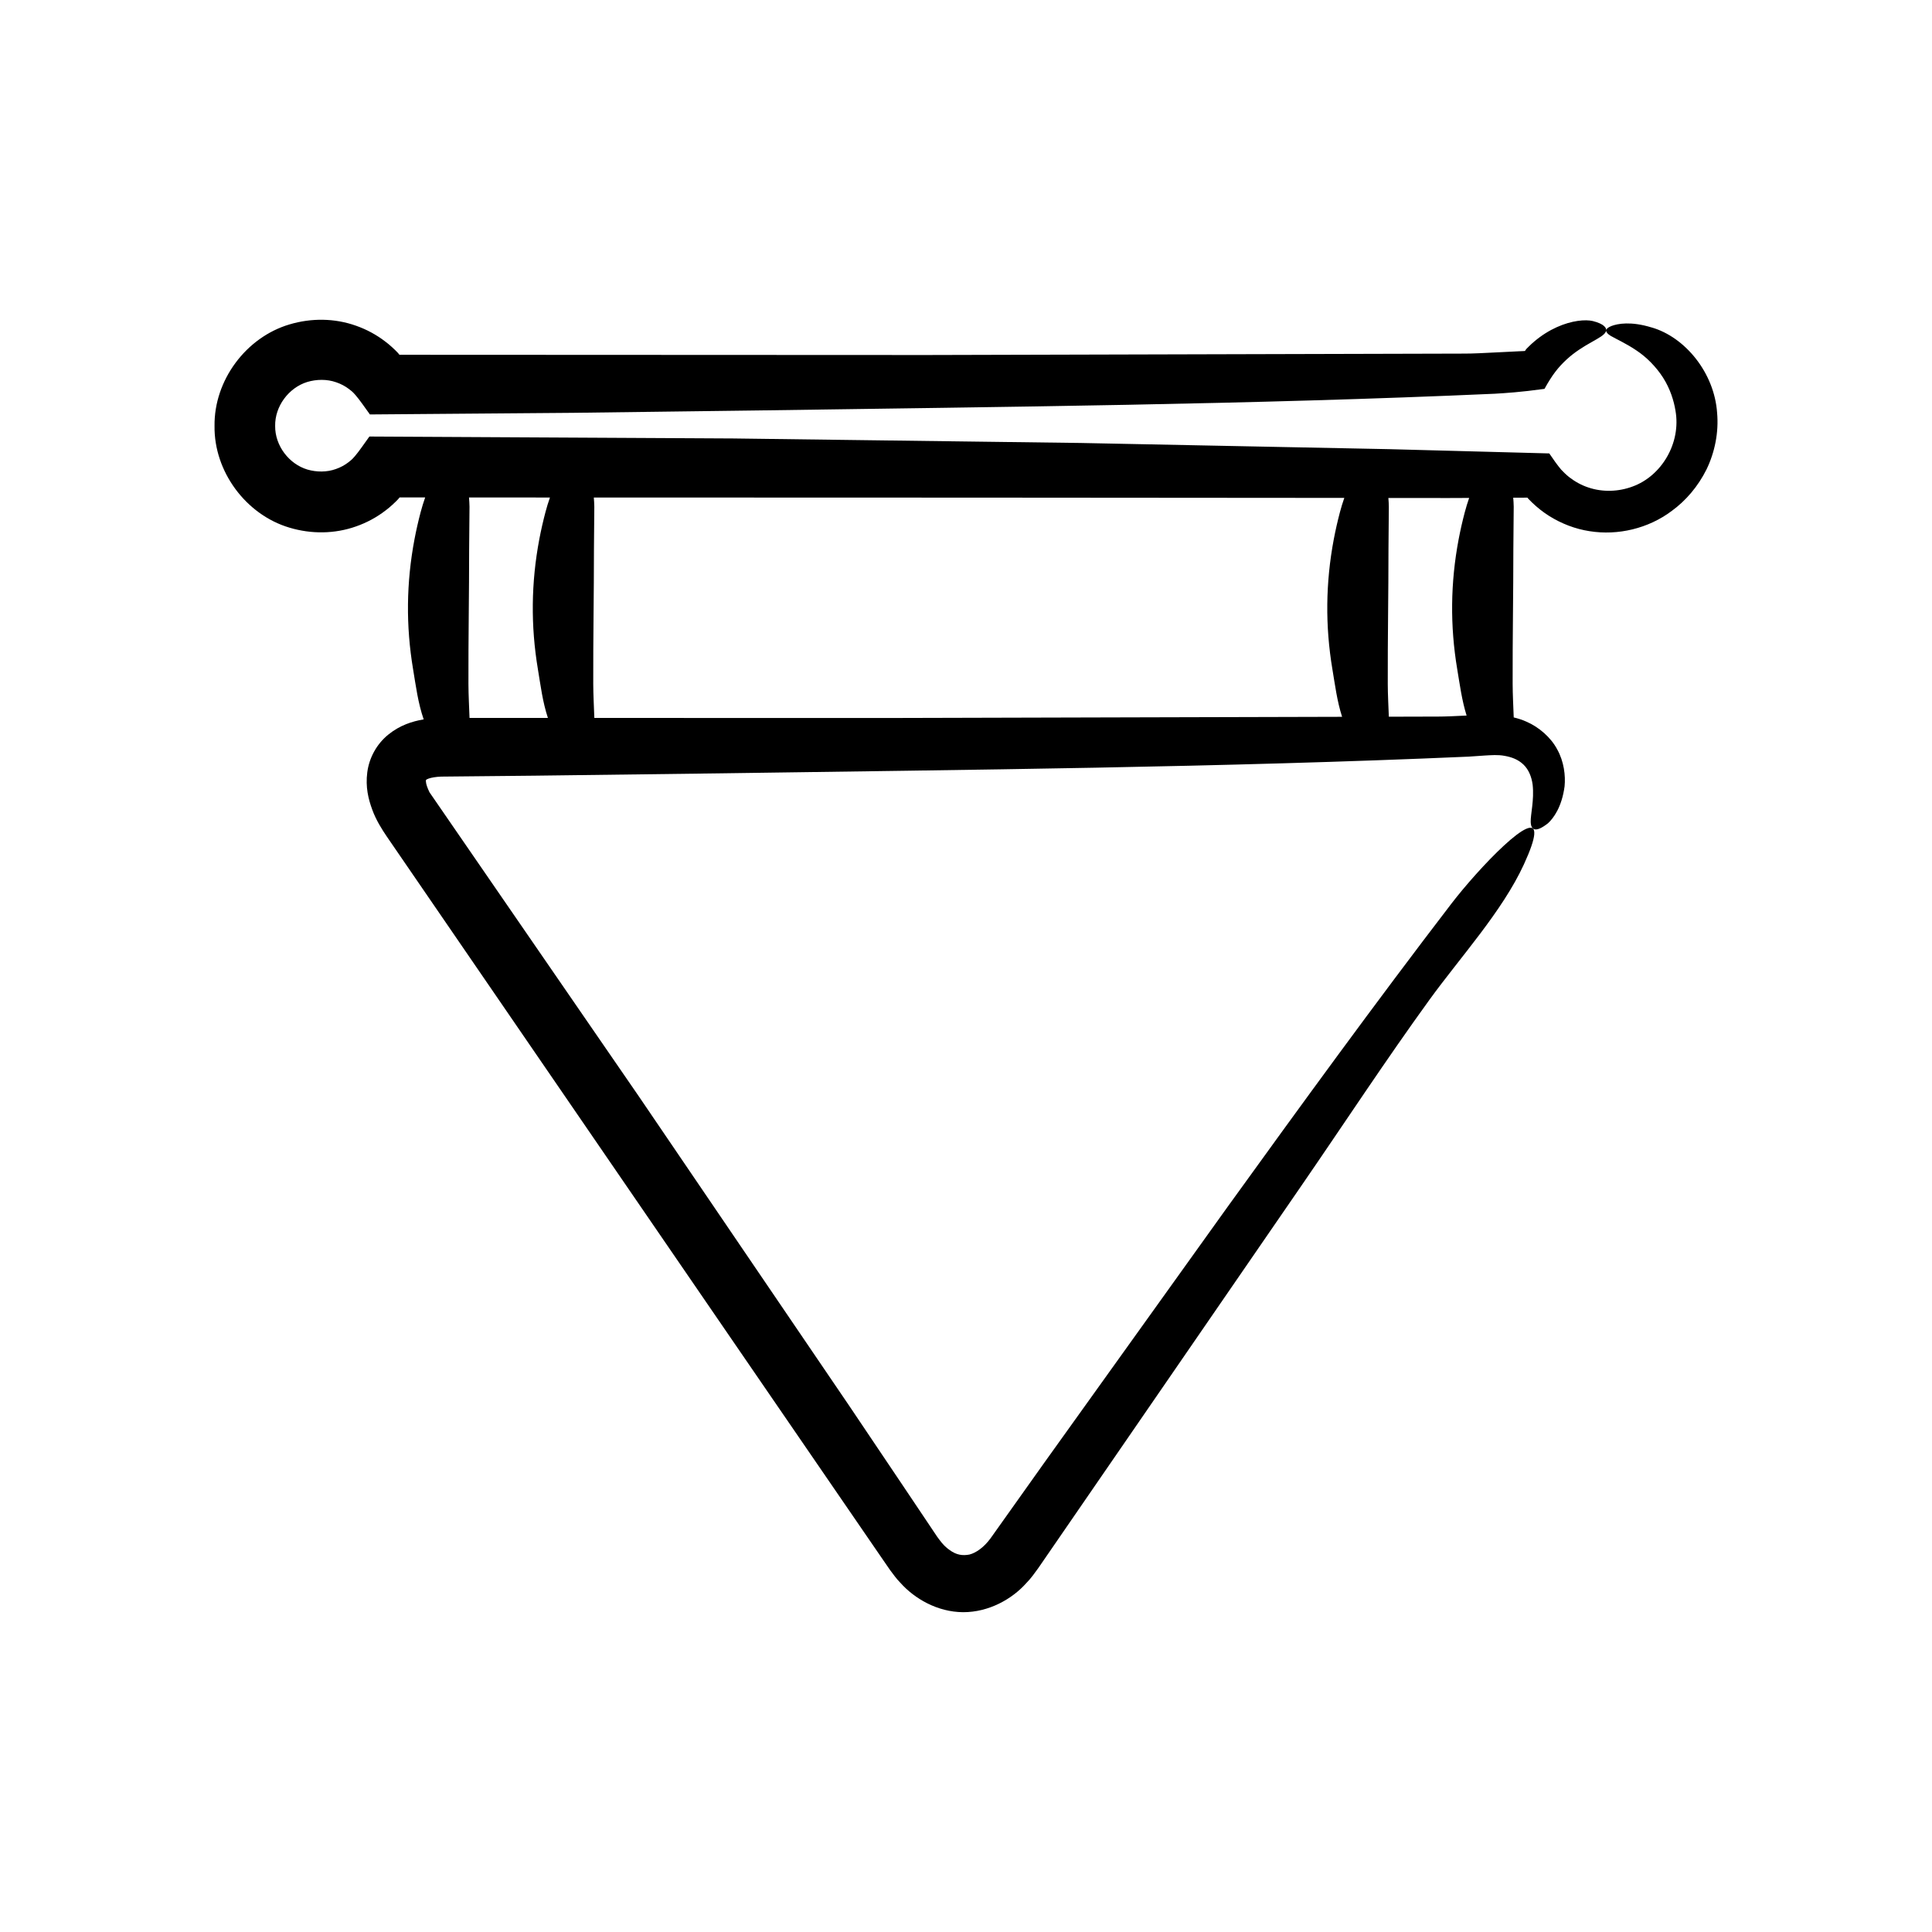
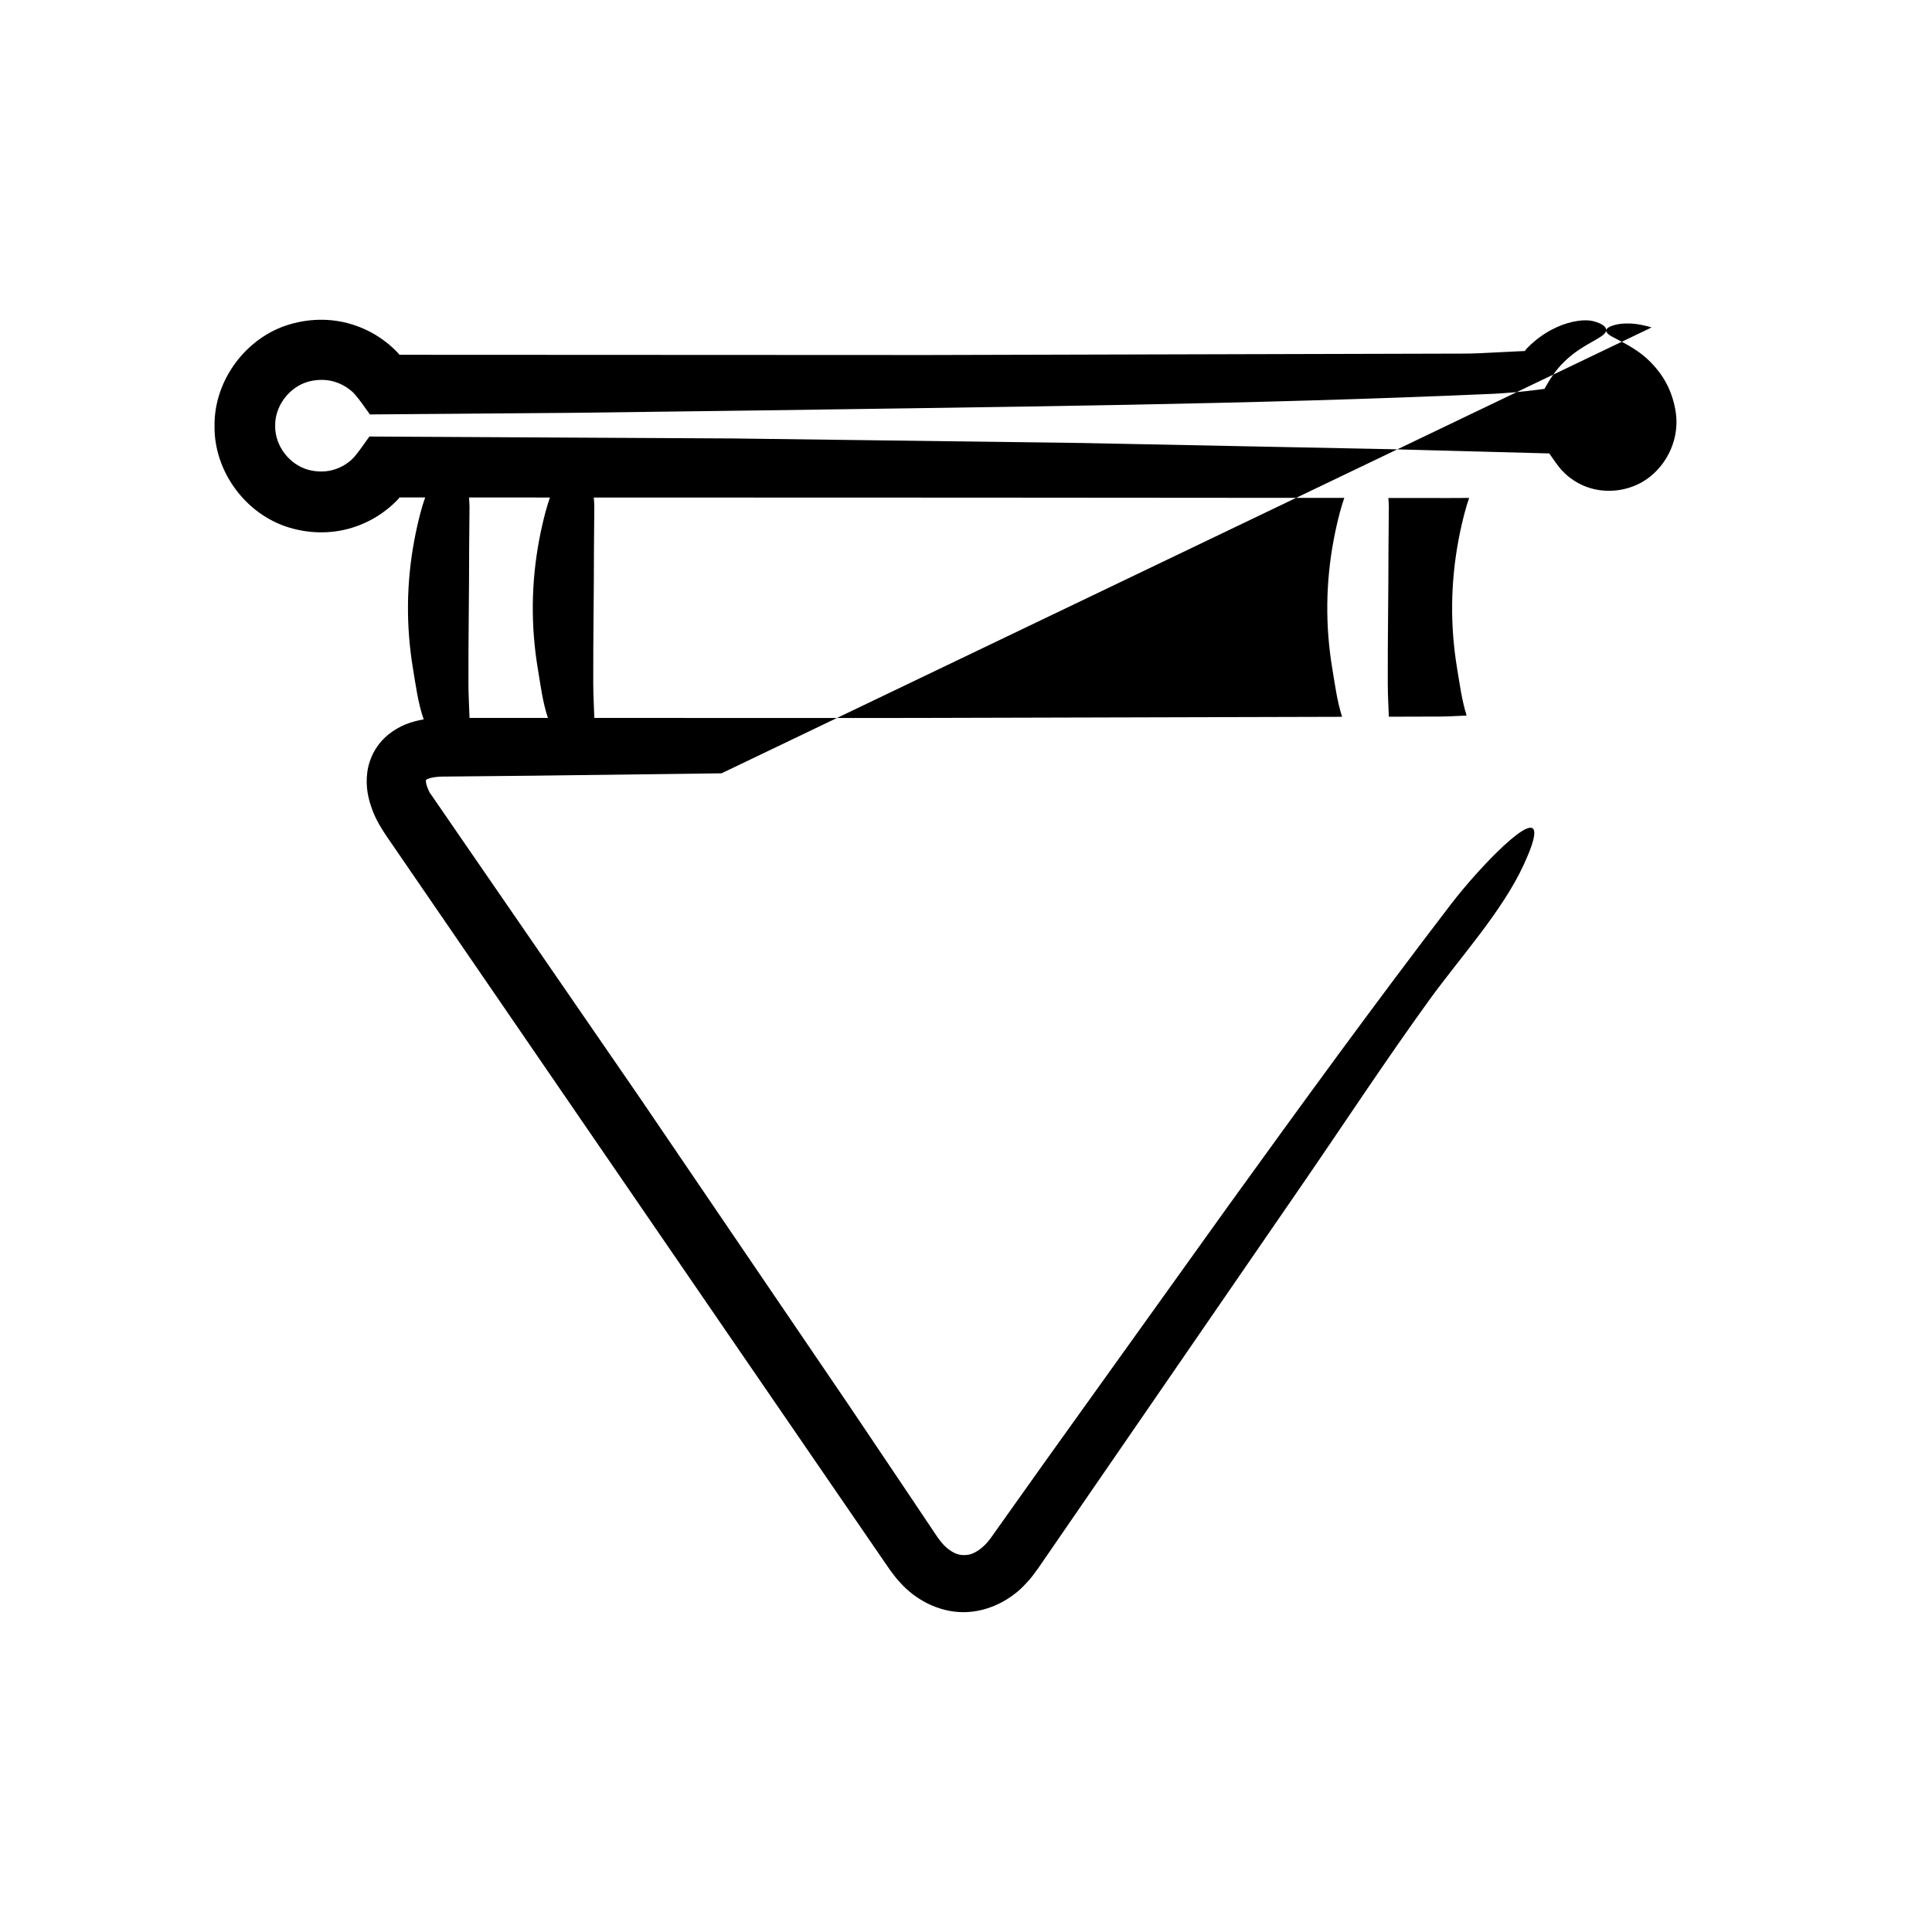
<svg xmlns="http://www.w3.org/2000/svg" fill="#000000" width="800px" height="800px" version="1.1" viewBox="144 144 512 512">
-   <path d="m581.69 230.78c-5.481-1.688-9.012-1.012-10.656-0.379-2 0.797-1.645 1.699-0.172 2.613 1.48 0.859 4.106 2.023 6.766 3.828 2.691 1.766 5.277 4.383 7.117 7.262 1.848 2.898 2.84 6.066 3.266 8.68 1.547 8.652-3.699 17.371-11.359 20.148-3.762 1.41-7.981 1.52-11.691 0.266-1.859-0.605-3.586-1.566-5.109-2.75-0.758-0.602-1.457-1.273-2.113-1.977-1.008-1.18-2.137-2.789-3.164-4.309-14.086-0.375-28.254-0.754-42.426-1.129l-81.789-1.641-92.027-1.195-96.441-0.512c-1.277 1.742-2.703 3.898-3.871 5.238-0.852 0.988-1.031 1.051-1.637 1.551-1.016 0.789-2.156 1.398-3.356 1.816-2.383 0.871-5.125 0.852-7.551 0.148-4.922-1.473-8.609-6.359-8.559-11.543-0.098-5.18 3.551-10.137 8.516-11.672 2.449-0.73 5.227-0.777 7.656 0.086 1.227 0.414 2.391 1.023 3.434 1.82 0.617 0.5 0.816 0.578 1.672 1.555 1.16 1.32 2.57 3.434 3.832 5.148l53.848-0.43 49.59-0.637c64.699-0.957 130.27-1.547 194.68-4.422 2.703-0.164 6.769-0.402 13.16-1.289 2.07-3.758 3.648-5.727 5.848-7.773 2.137-1.98 4.551-3.453 6.535-4.562 1.98-1.129 3.527-1.934 3.891-2.875 0.352-0.883-0.465-2.016-3.481-2.766-1.926-0.453-5.543-0.18-9.551 1.633-1.996 0.898-4.059 2.176-5.977 3.812-0.484 0.406-0.957 0.832-1.41 1.293l-0.625 0.625-0.133 0.16c-0.184 0.227-0.082 0.148-0.133 0.258-0.031 0.043-0.082 0.066-0.141 0.109-0.062 0.02 0.008 0.039-0.168 0.062l-1.473 0.066c-1.953 0.098-3.859 0.191-5.641 0.281-3.562 0.184-6.637 0.336-8.633 0.332l-142.64 0.375-139.73-0.062c-0.152-0.211-0.152-0.23-0.531-0.645-0.66-0.691-2.023-1.984-3.129-2.797-2.356-1.828-5.012-3.269-7.836-4.258-5.66-2.019-11.863-2.066-17.602-0.355-11.562 3.402-20.055 14.848-19.895 26.918-0.172 12.066 8.309 23.535 19.883 26.957 5.742 1.719 11.957 1.68 17.633-0.34 2.832-0.988 5.496-2.43 7.856-4.258 1.109-0.816 2.477-2.113 3.137-2.801 0.379-0.406 0.371-0.418 0.52-0.617l6.789 0.004c-0.453 1.285-0.844 2.57-1.188 3.859-0.637 2.406-1.184 4.816-1.641 7.227-2.172 11.473-2.297 22.961-0.371 34.438 0.738 4.414 1.289 8.871 2.809 13.293-0.035 0.004-0.062 0.004-0.098 0.008-2.934 0.523-6.195 1.512-9.309 4.047-3.027 2.461-5.031 6.086-5.539 9.953-0.512 3.918 0.285 7.117 1.312 9.902 0.996 2.766 2.582 5.254 3.891 7.18l3.652 5.324 29.223 42.602 58.441 85.203 29.23 42.594 7.309 10.648 3.656 5.324 1.859 2.695c0.859 1.117 1.637 2.262 2.676 3.301 3.773 4.246 9.844 7.777 16.645 7.82 6.789 0.016 12.945-3.441 16.73-7.688 1.242-1.234 2.312-2.797 3.18-3.973l2.254-3.277 4.508-6.551 9.016-13.105 18.035-26.207 36.066-52.414c11.203-16.281 22.227-33.098 33.801-49.078 8.16-11.266 19.309-23.441 25.023-35.871 1.773-3.856 2.613-6.402 2.746-7.918 0.641-7.211-14.695 8.848-22.02 18.402-20.18 26.332-39.801 53.309-59.309 80.352l-48.453 67.633-14.305 20.125c-1.727 2.352-3.793 3.836-5.594 4.297-1.785 0.336-3.438 0.148-5.281-1.223-0.914-0.621-1.816-1.527-2.633-2.644l-0.625-0.844-0.863-1.285-1.723-2.574-6.902-10.289-13.82-20.551-55.738-81.977-55.492-80.605c-0.555-1.121-0.922-2.195-0.949-2.773-0.016-0.449-0.043-0.312 0.008-0.461 0.133-0.102-0.164-0.066 0.703-0.418 0.762-0.27 1.961-0.469 3.324-0.52l24.746-0.246 49.547-0.625c65.801-0.957 132.49-1.547 198-4.422 1.109-0.078 2.617-0.18 4.379-0.301 1.566-0.082 3.383-0.246 5.168 0.098 1.797 0.32 3.527 0.93 4.945 2.277 1.418 1.336 2.191 3.312 2.461 5.336 0.461 4.113-0.582 7.883-0.508 9.938 0.078 2.09 1.25 2.934 4.586 0.305 1.445-1.324 3.656-4.281 4.387-9.766 0.285-2.863-0.16-6.59-1.941-9.785-1.691-3.211-4.879-5.934-8.105-7.34-1.176-0.535-2.316-0.879-3.43-1.152-0.105-2.961-0.273-5.918-0.285-8.875-0.039-11.965 0.188-23.934 0.188-35.898 0.031-3.684 0.062-7.367 0.094-11.055 0.008-0.797-0.082-1.598-0.129-2.398 1.254-0.004 2.5-0.012 3.758-0.016 0.301 0.344-0.148-0.059 1.234 1.297 1.387 1.328 2.894 2.527 4.519 3.551 3.25 2.039 6.918 3.457 10.715 4.039 7.547 1.211 15.598-0.727 21.742-5.336 3.762-2.719 7.008-6.523 9.262-11.043 2.191-4.543 3.266-9.82 2.797-15.012-0.73-10.57-8.449-20.027-17.355-22.605zm-295.14 90.578c0.719 4.285 1.23 8.609 2.652 12.906l-12.457-0.004-8.316-0.004c-0.102-3-0.277-6.004-0.289-9.004-0.039-11.965 0.188-23.934 0.188-35.898 0.031-3.684 0.062-7.367 0.094-11.055 0.008-0.816-0.086-1.637-0.133-2.461l21.453 0.008c-0.453 1.281-0.844 2.566-1.184 3.848-0.637 2.406-1.184 4.816-1.641 7.227-2.168 11.473-2.293 22.961-0.367 34.438zm210.55 0c0.703 4.184 1.223 8.41 2.57 12.605l-119.61 0.312-78.555-0.012c-0.102-3.004-0.277-6.008-0.289-9.012-0.039-11.965 0.188-23.934 0.188-35.898 0.031-3.684 0.062-7.367 0.094-11.055 0.008-0.812-0.086-1.633-0.133-2.453l101.42 0.031 97.469 0.074c-0.434 1.246-0.82 2.492-1.148 3.738-0.637 2.406-1.184 4.816-1.641 7.227-2.168 11.477-2.293 22.965-0.367 34.441zm35.094-41.664c-0.637 2.406-1.184 4.816-1.641 7.227-2.172 11.473-2.297 22.961-0.371 34.438 0.684 4.074 1.211 8.184 2.481 12.27-3.078 0.152-5.742 0.273-7.531 0.27l-13.078 0.035c-0.105-2.894-0.27-5.785-0.281-8.676-0.039-11.965 0.188-23.934 0.188-35.898 0.031-3.684 0.062-7.367 0.094-11.055 0.008-0.773-0.074-1.555-0.125-2.336l15.98 0.012c1.801-0.008 3.621-0.016 5.43-0.023-0.43 1.242-0.816 2.492-1.145 3.738z" />
+   <path d="m581.69 230.78c-5.481-1.688-9.012-1.012-10.656-0.379-2 0.797-1.645 1.699-0.172 2.613 1.48 0.859 4.106 2.023 6.766 3.828 2.691 1.766 5.277 4.383 7.117 7.262 1.848 2.898 2.84 6.066 3.266 8.68 1.547 8.652-3.699 17.371-11.359 20.148-3.762 1.41-7.981 1.52-11.691 0.266-1.859-0.605-3.586-1.566-5.109-2.75-0.758-0.602-1.457-1.273-2.113-1.977-1.008-1.18-2.137-2.789-3.164-4.309-14.086-0.375-28.254-0.754-42.426-1.129l-81.789-1.641-92.027-1.195-96.441-0.512c-1.277 1.742-2.703 3.898-3.871 5.238-0.852 0.988-1.031 1.051-1.637 1.551-1.016 0.789-2.156 1.398-3.356 1.816-2.383 0.871-5.125 0.852-7.551 0.148-4.922-1.473-8.609-6.359-8.559-11.543-0.098-5.18 3.551-10.137 8.516-11.672 2.449-0.73 5.227-0.777 7.656 0.086 1.227 0.414 2.391 1.023 3.434 1.82 0.617 0.5 0.816 0.578 1.672 1.555 1.16 1.32 2.57 3.434 3.832 5.148l53.848-0.43 49.59-0.637c64.699-0.957 130.27-1.547 194.68-4.422 2.703-0.164 6.769-0.402 13.16-1.289 2.07-3.758 3.648-5.727 5.848-7.773 2.137-1.98 4.551-3.453 6.535-4.562 1.98-1.129 3.527-1.934 3.891-2.875 0.352-0.883-0.465-2.016-3.481-2.766-1.926-0.453-5.543-0.18-9.551 1.633-1.996 0.898-4.059 2.176-5.977 3.812-0.484 0.406-0.957 0.832-1.41 1.293l-0.625 0.625-0.133 0.16c-0.184 0.227-0.082 0.148-0.133 0.258-0.031 0.043-0.082 0.066-0.141 0.109-0.062 0.02 0.008 0.039-0.168 0.062l-1.473 0.066c-1.953 0.098-3.859 0.191-5.641 0.281-3.562 0.184-6.637 0.336-8.633 0.332l-142.64 0.375-139.73-0.062c-0.152-0.211-0.152-0.23-0.531-0.645-0.66-0.691-2.023-1.984-3.129-2.797-2.356-1.828-5.012-3.269-7.836-4.258-5.66-2.019-11.863-2.066-17.602-0.355-11.562 3.402-20.055 14.848-19.895 26.918-0.172 12.066 8.309 23.535 19.883 26.957 5.742 1.719 11.957 1.68 17.633-0.34 2.832-0.988 5.496-2.43 7.856-4.258 1.109-0.816 2.477-2.113 3.137-2.801 0.379-0.406 0.371-0.418 0.52-0.617l6.789 0.004c-0.453 1.285-0.844 2.57-1.188 3.859-0.637 2.406-1.184 4.816-1.641 7.227-2.172 11.473-2.297 22.961-0.371 34.438 0.738 4.414 1.289 8.871 2.809 13.293-0.035 0.004-0.062 0.004-0.098 0.008-2.934 0.523-6.195 1.512-9.309 4.047-3.027 2.461-5.031 6.086-5.539 9.953-0.512 3.918 0.285 7.117 1.312 9.902 0.996 2.766 2.582 5.254 3.891 7.18l3.652 5.324 29.223 42.602 58.441 85.203 29.23 42.594 7.309 10.648 3.656 5.324 1.859 2.695c0.859 1.117 1.637 2.262 2.676 3.301 3.773 4.246 9.844 7.777 16.645 7.82 6.789 0.016 12.945-3.441 16.73-7.688 1.242-1.234 2.312-2.797 3.18-3.973l2.254-3.277 4.508-6.551 9.016-13.105 18.035-26.207 36.066-52.414c11.203-16.281 22.227-33.098 33.801-49.078 8.16-11.266 19.309-23.441 25.023-35.871 1.773-3.856 2.613-6.402 2.746-7.918 0.641-7.211-14.695 8.848-22.02 18.402-20.18 26.332-39.801 53.309-59.309 80.352l-48.453 67.633-14.305 20.125c-1.727 2.352-3.793 3.836-5.594 4.297-1.785 0.336-3.438 0.148-5.281-1.223-0.914-0.621-1.816-1.527-2.633-2.644l-0.625-0.844-0.863-1.285-1.723-2.574-6.902-10.289-13.82-20.551-55.738-81.977-55.492-80.605c-0.555-1.121-0.922-2.195-0.949-2.773-0.016-0.449-0.043-0.312 0.008-0.461 0.133-0.102-0.164-0.066 0.703-0.418 0.762-0.27 1.961-0.469 3.324-0.52l24.746-0.246 49.547-0.625zm-295.14 90.578c0.719 4.285 1.23 8.609 2.652 12.906l-12.457-0.004-8.316-0.004c-0.102-3-0.277-6.004-0.289-9.004-0.039-11.965 0.188-23.934 0.188-35.898 0.031-3.684 0.062-7.367 0.094-11.055 0.008-0.816-0.086-1.637-0.133-2.461l21.453 0.008c-0.453 1.281-0.844 2.566-1.184 3.848-0.637 2.406-1.184 4.816-1.641 7.227-2.168 11.473-2.293 22.961-0.367 34.438zm210.55 0c0.703 4.184 1.223 8.41 2.57 12.605l-119.61 0.312-78.555-0.012c-0.102-3.004-0.277-6.008-0.289-9.012-0.039-11.965 0.188-23.934 0.188-35.898 0.031-3.684 0.062-7.367 0.094-11.055 0.008-0.812-0.086-1.633-0.133-2.453l101.42 0.031 97.469 0.074c-0.434 1.246-0.82 2.492-1.148 3.738-0.637 2.406-1.184 4.816-1.641 7.227-2.168 11.477-2.293 22.965-0.367 34.441zm35.094-41.664c-0.637 2.406-1.184 4.816-1.641 7.227-2.172 11.473-2.297 22.961-0.371 34.438 0.684 4.074 1.211 8.184 2.481 12.27-3.078 0.152-5.742 0.273-7.531 0.27l-13.078 0.035c-0.105-2.894-0.27-5.785-0.281-8.676-0.039-11.965 0.188-23.934 0.188-35.898 0.031-3.684 0.062-7.367 0.094-11.055 0.008-0.773-0.074-1.555-0.125-2.336l15.98 0.012c1.801-0.008 3.621-0.016 5.43-0.023-0.43 1.242-0.816 2.492-1.145 3.738z" />
</svg>